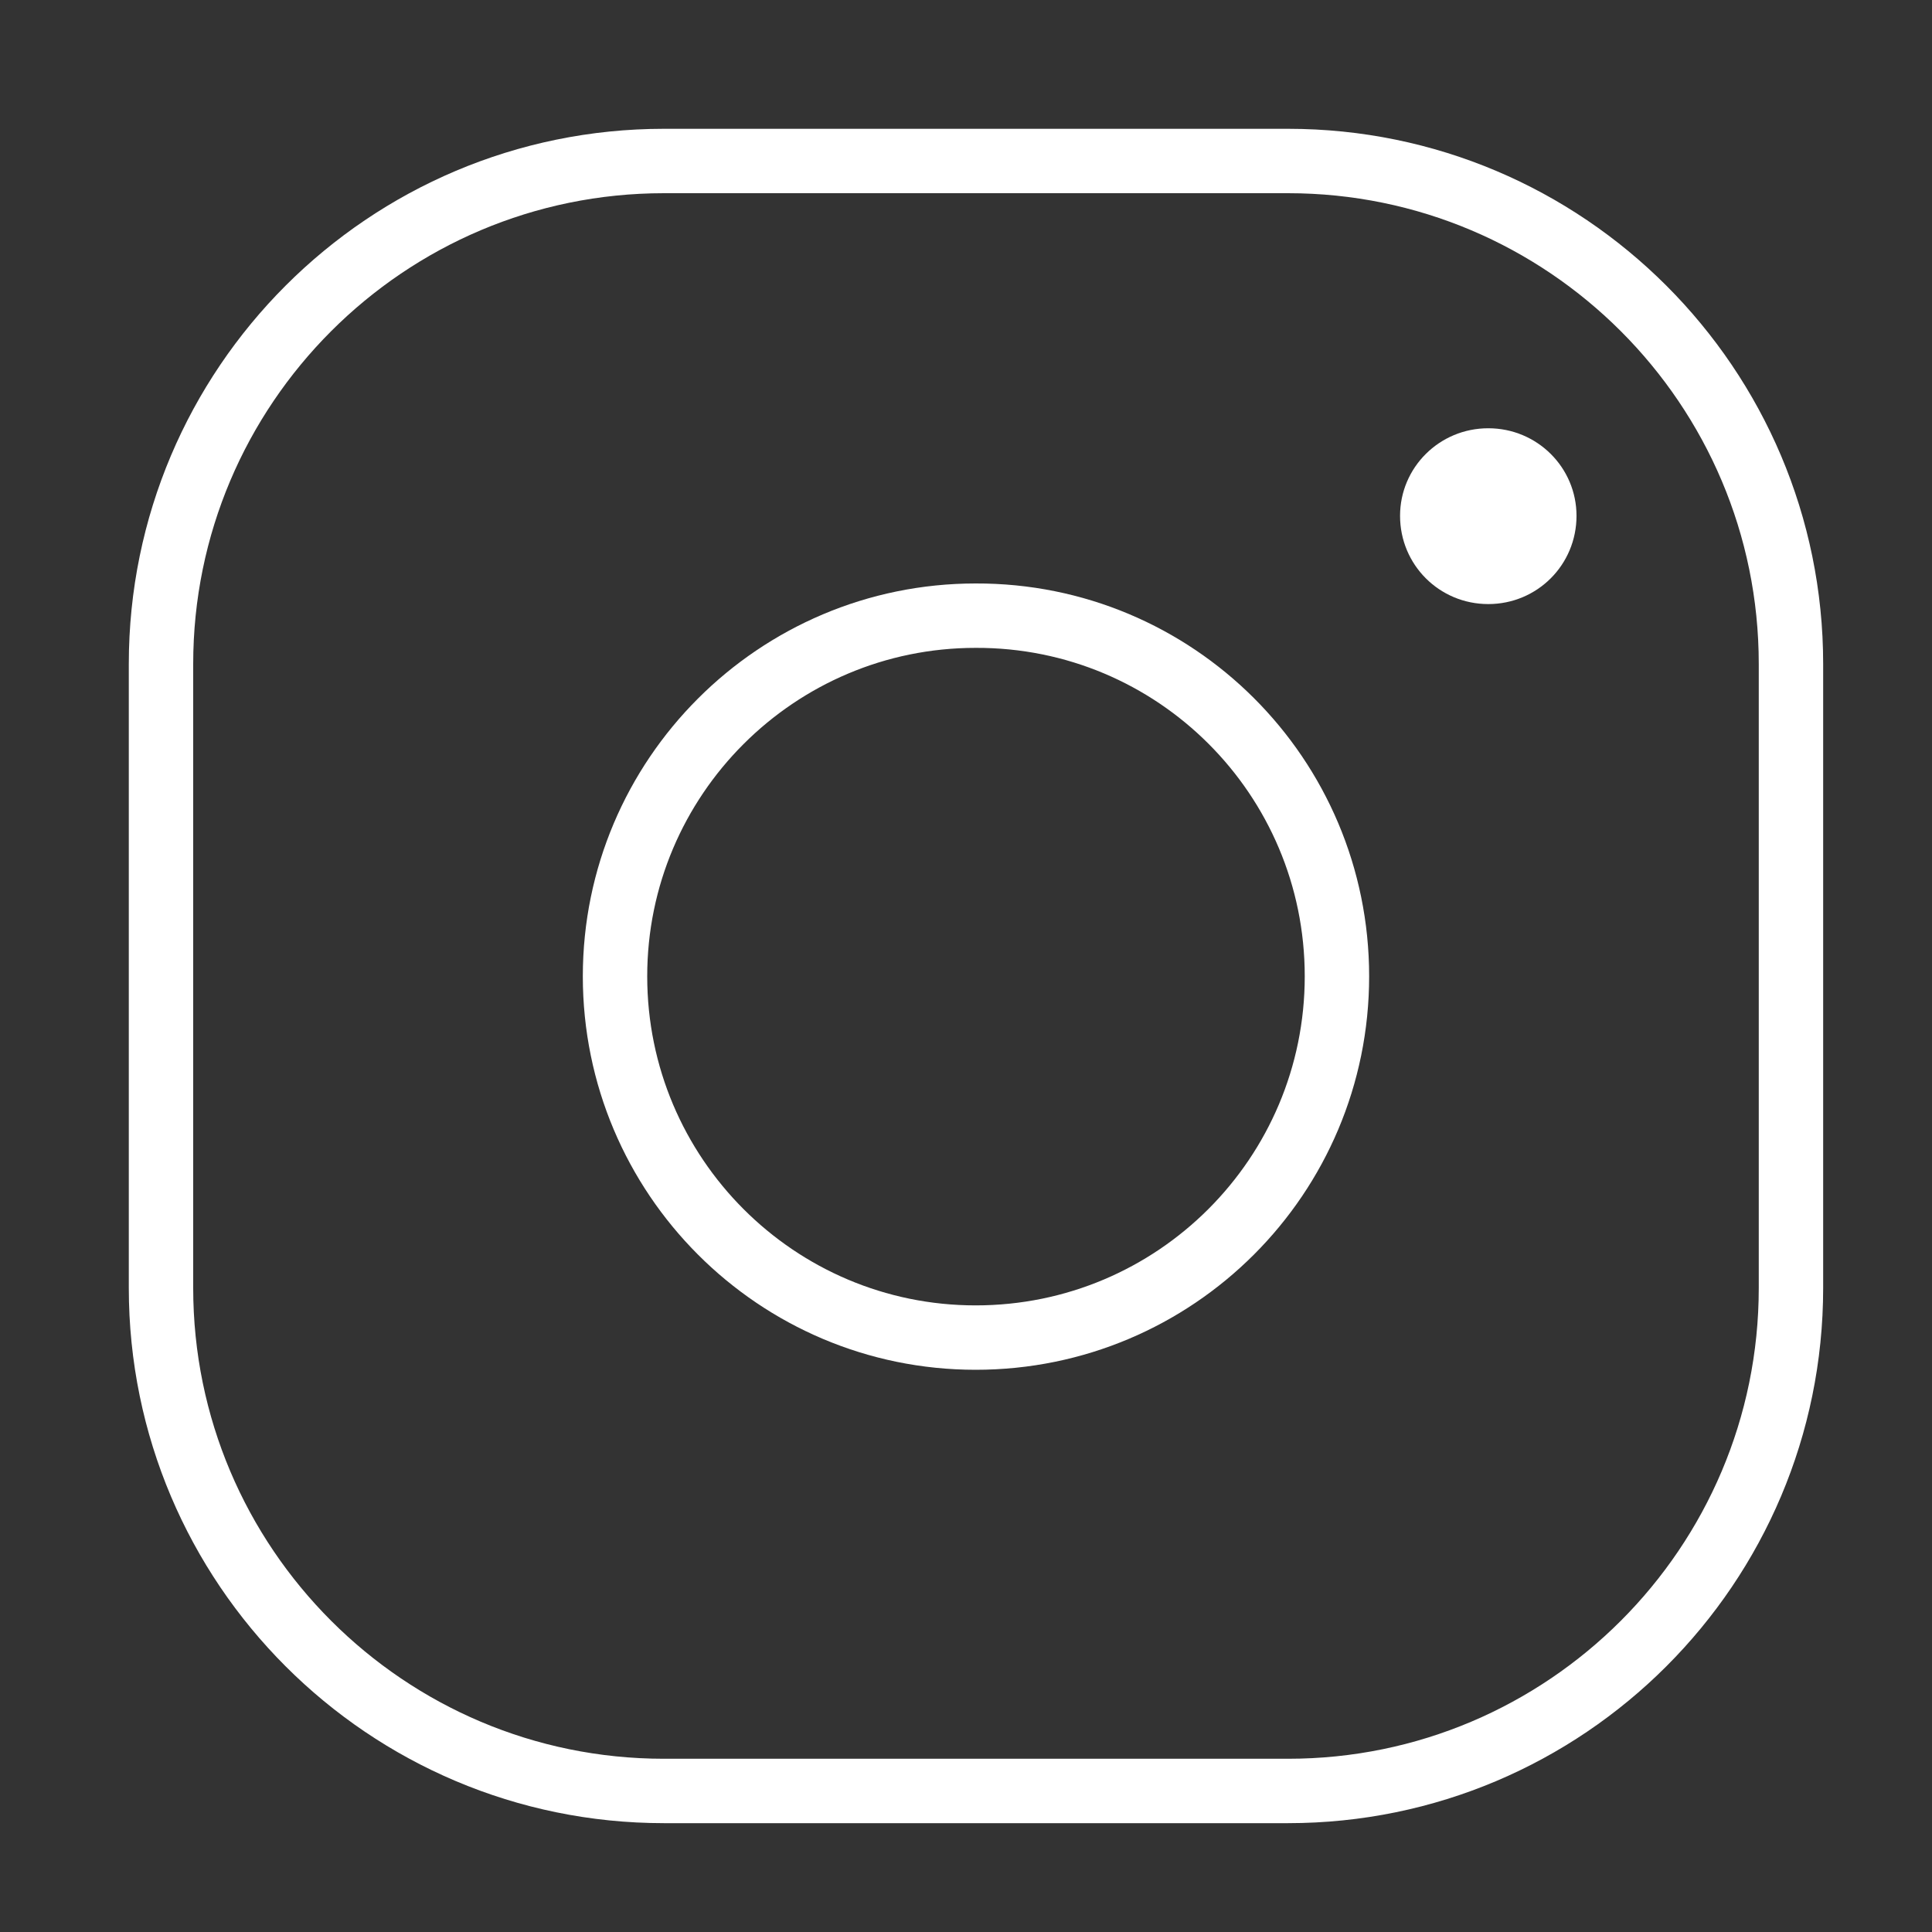
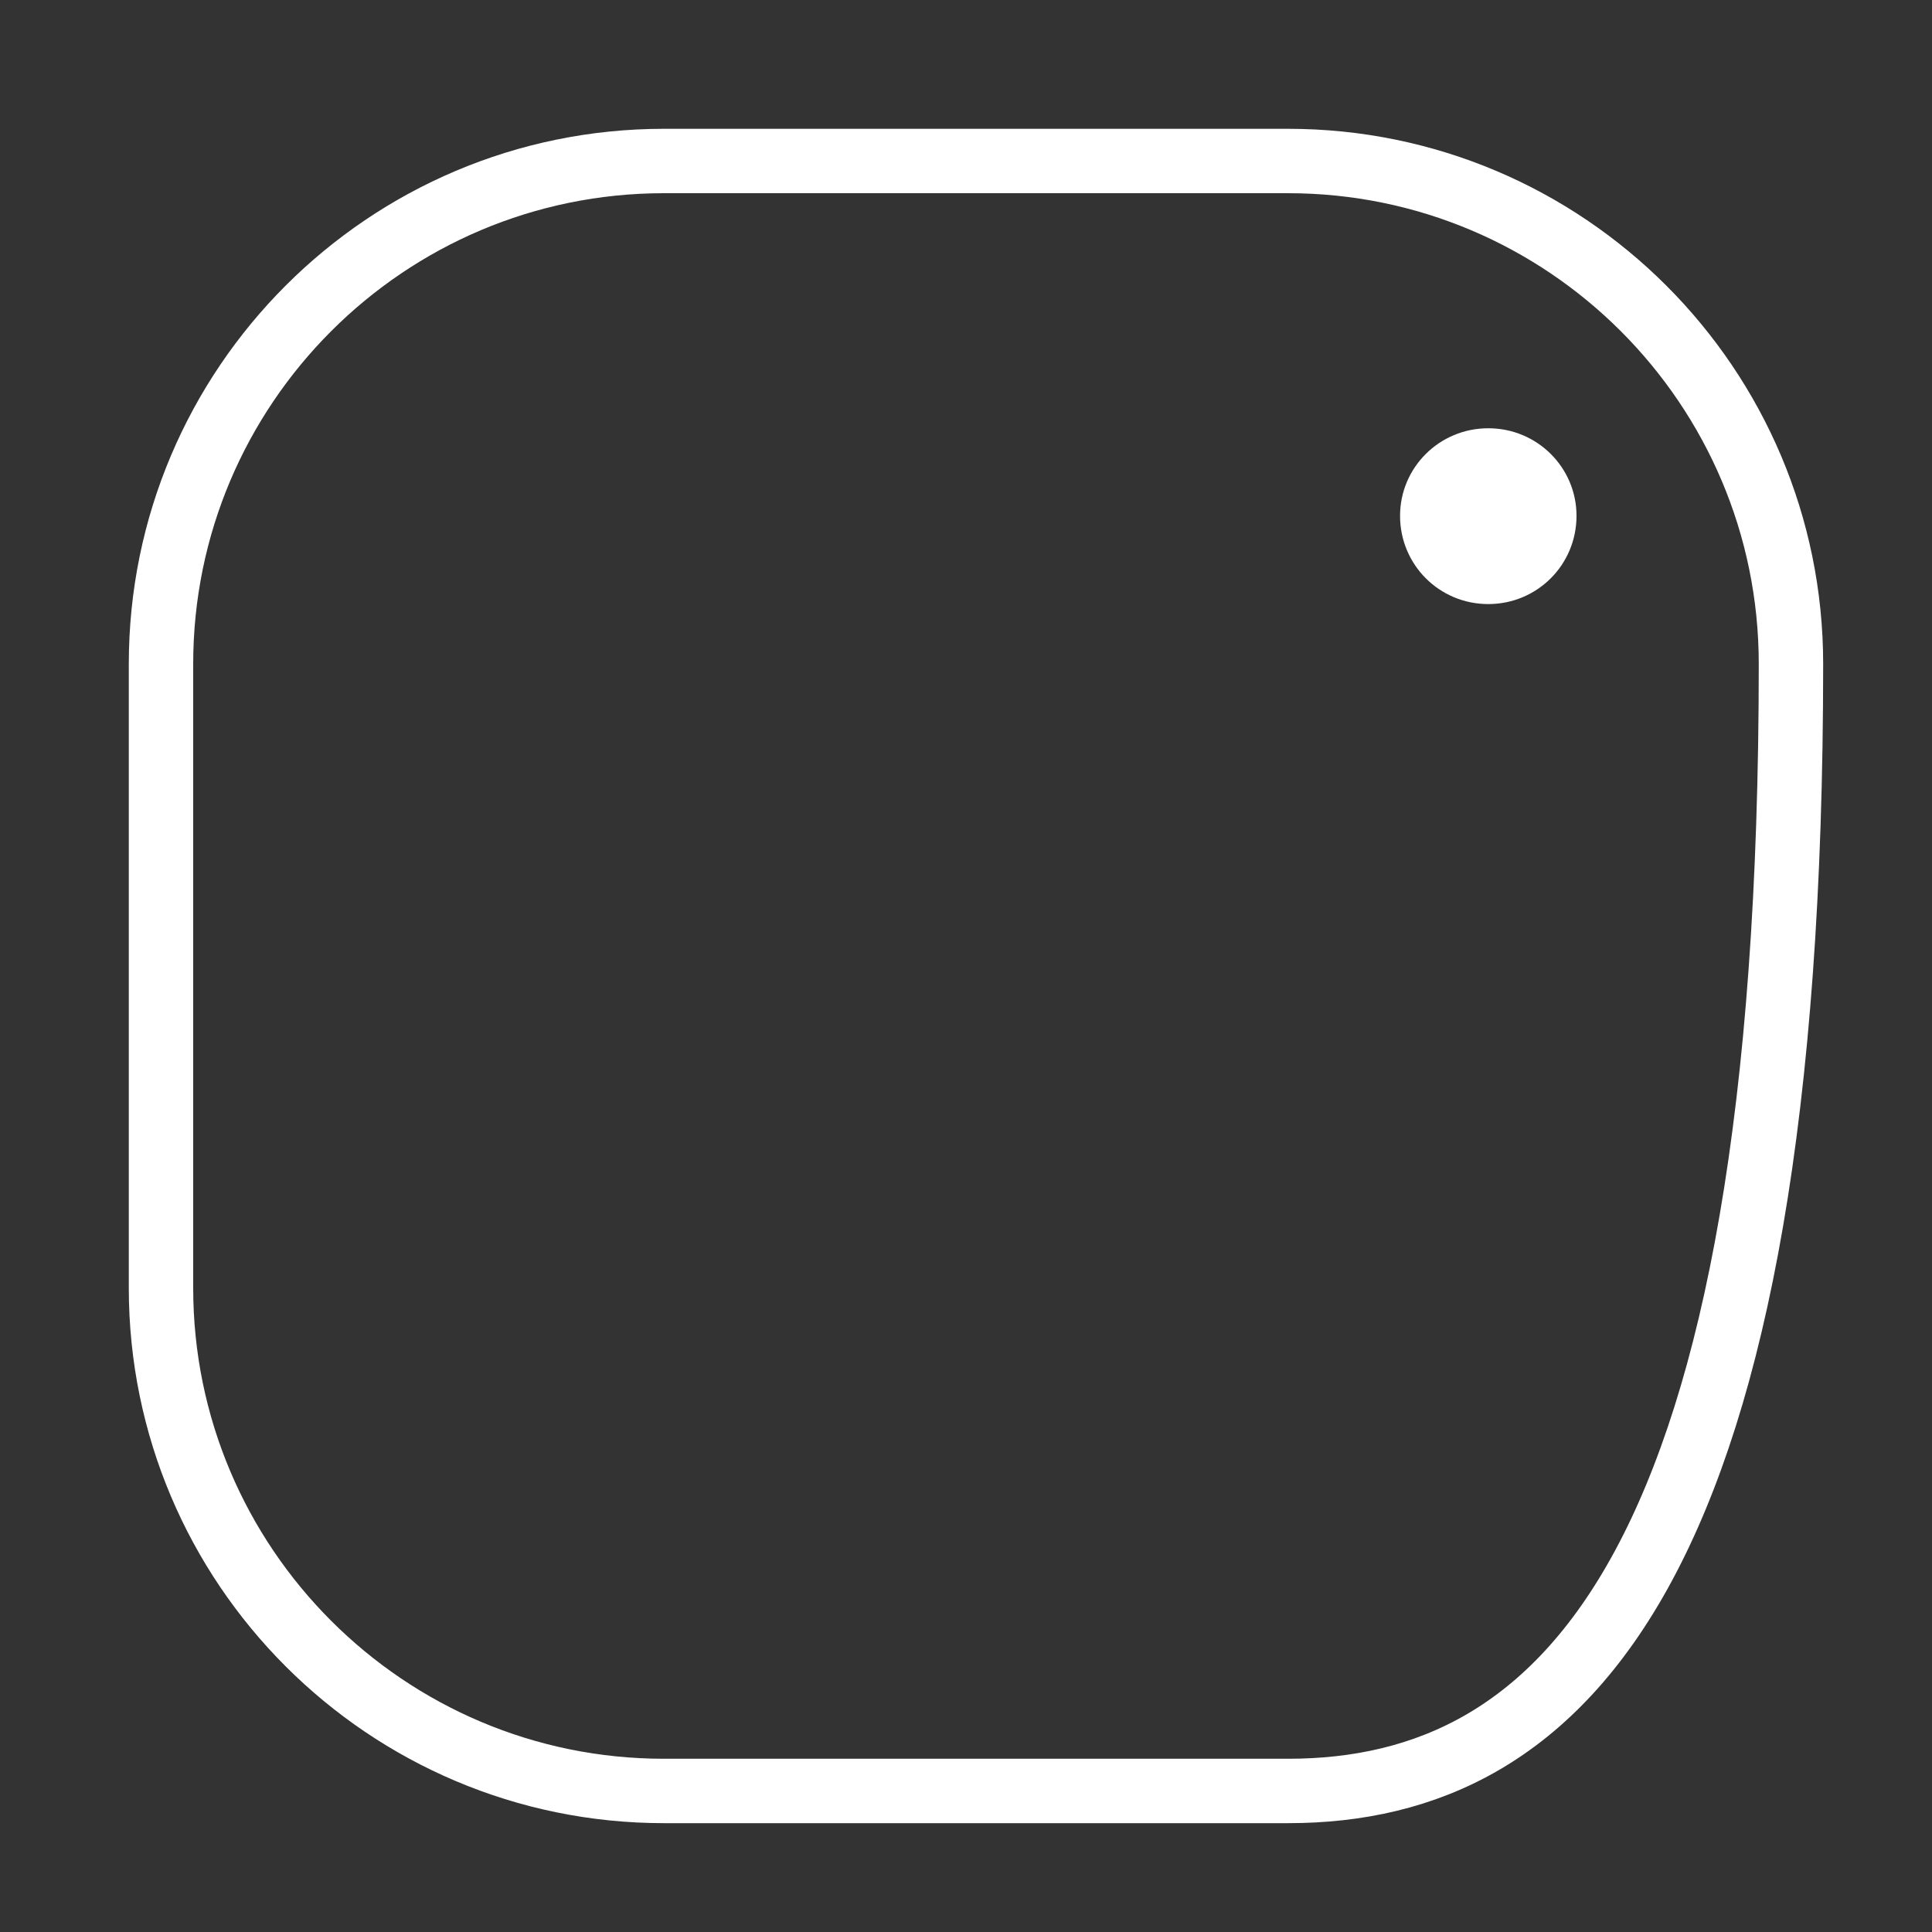
<svg xmlns="http://www.w3.org/2000/svg" width="30" height="30" viewBox="0 0 30 30" fill="none">
  <rect x="0" y="0" width="30" height="30" fill="#333333" stroke="none" />
-   <path d="M20 27.81H10.31C6 27.81 2.5 24.31 2.5 20V10.31C2.5 6 6 2.5 10.31 2.5H20C24.31 2.5 27.81 6 27.81 10.31V20C27.81 24.31 24.31 27.81 20 27.81Z" stroke="white" stroke-miterlimit="10" />
-   <path d="M20.76 15.16C20.76 18.26 18.25 20.77 15.15 20.77C12.06 20.77 9.55 18.26 9.55 15.16C9.55 12.07 12.06 9.56 15.15 9.56C18.25 9.55 20.76 12.06 20.76 15.16Z" stroke="white" stroke-miterlimit="10" />
+   <path d="M20 27.81H10.31C6 27.81 2.5 24.31 2.5 20V10.31C2.5 6 6 2.5 10.31 2.5H20C24.31 2.5 27.81 6 27.81 10.31C27.81 24.31 24.31 27.81 20 27.81Z" stroke="white" stroke-miterlimit="10" />
  <path d="M24.48 8.01C24.48 8.77 23.87 9.38 23.11 9.38C22.35 9.38 21.74 8.77 21.74 8.01C21.74 7.26 22.35 6.65 23.11 6.65C23.87 6.65 24.48 7.26 24.48 8.01Z" fill="white" />
</svg>